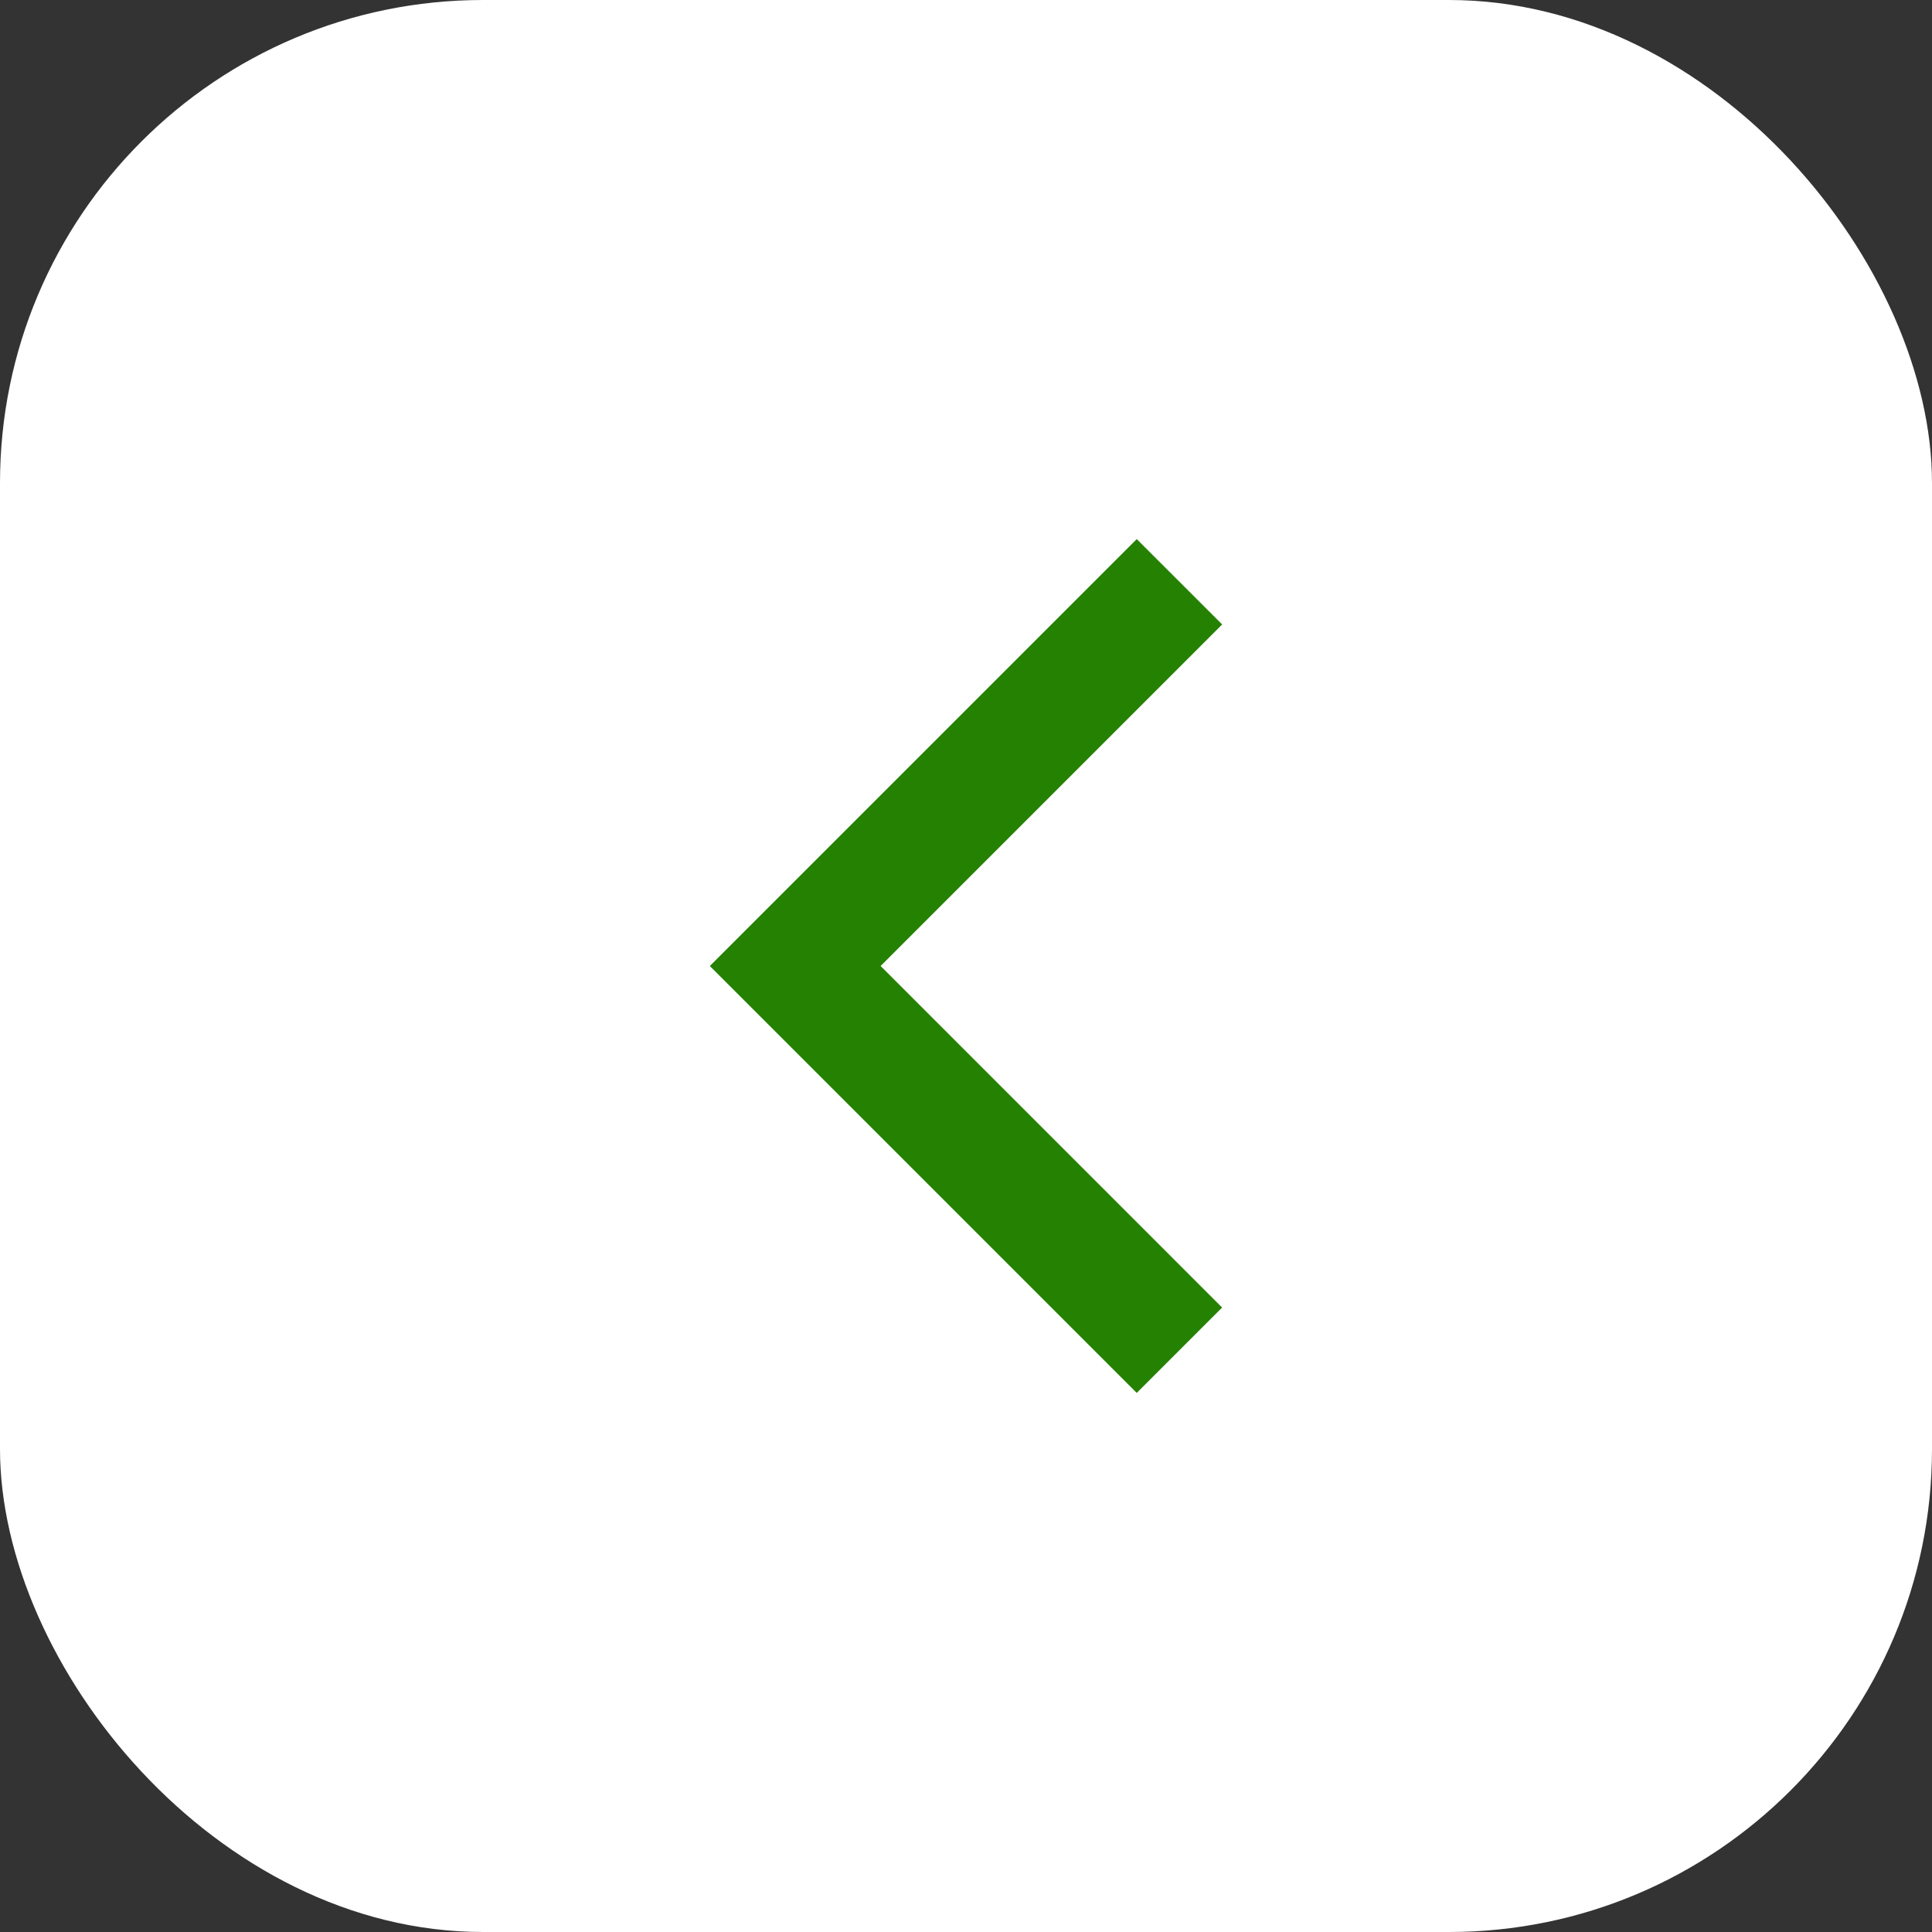
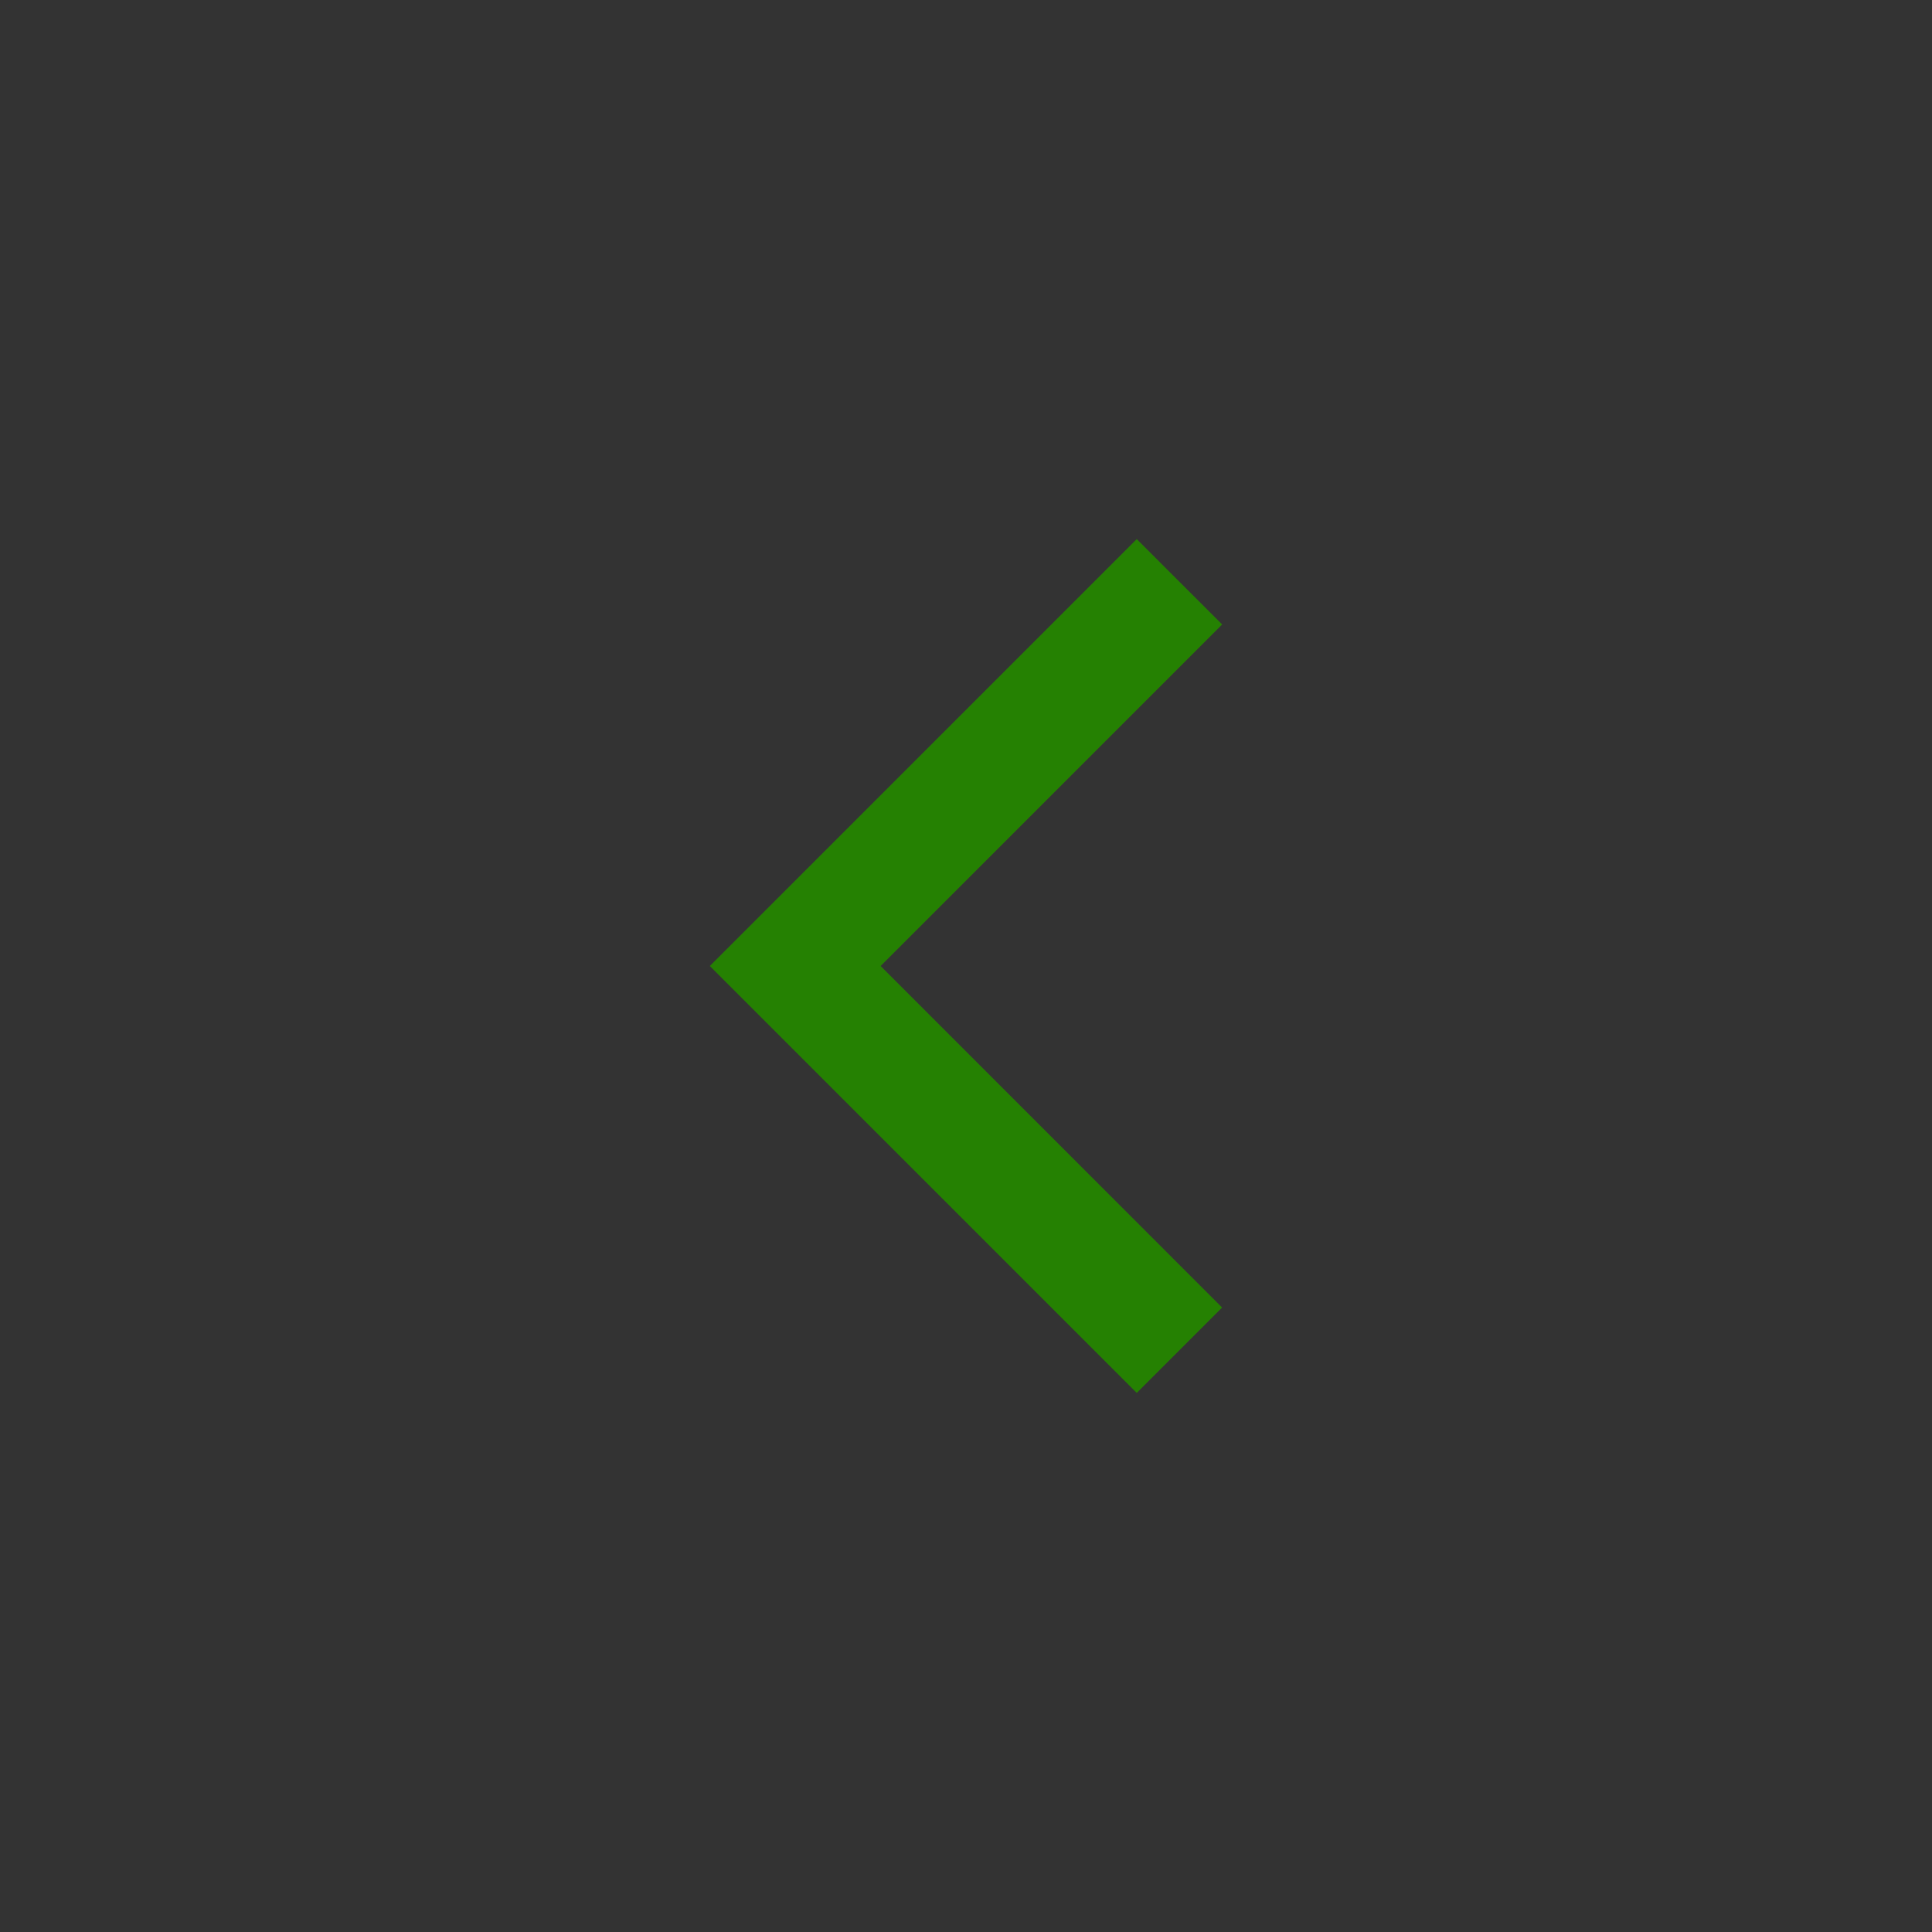
<svg xmlns="http://www.w3.org/2000/svg" width="32" height="32" viewBox="0 0 32 32" fill="none">
  <rect x="0" y="0" width="32" height="32" fill="#333333" stroke="none" />
-   <rect width="32" height="32" rx="8" fill="white" />
  <path d="M20.243 10.343L18.828 8.929L11.757 16L18.828 23.071L20.242 21.657L14.586 16L20.243 10.343Z" fill="#258102" />
</svg>